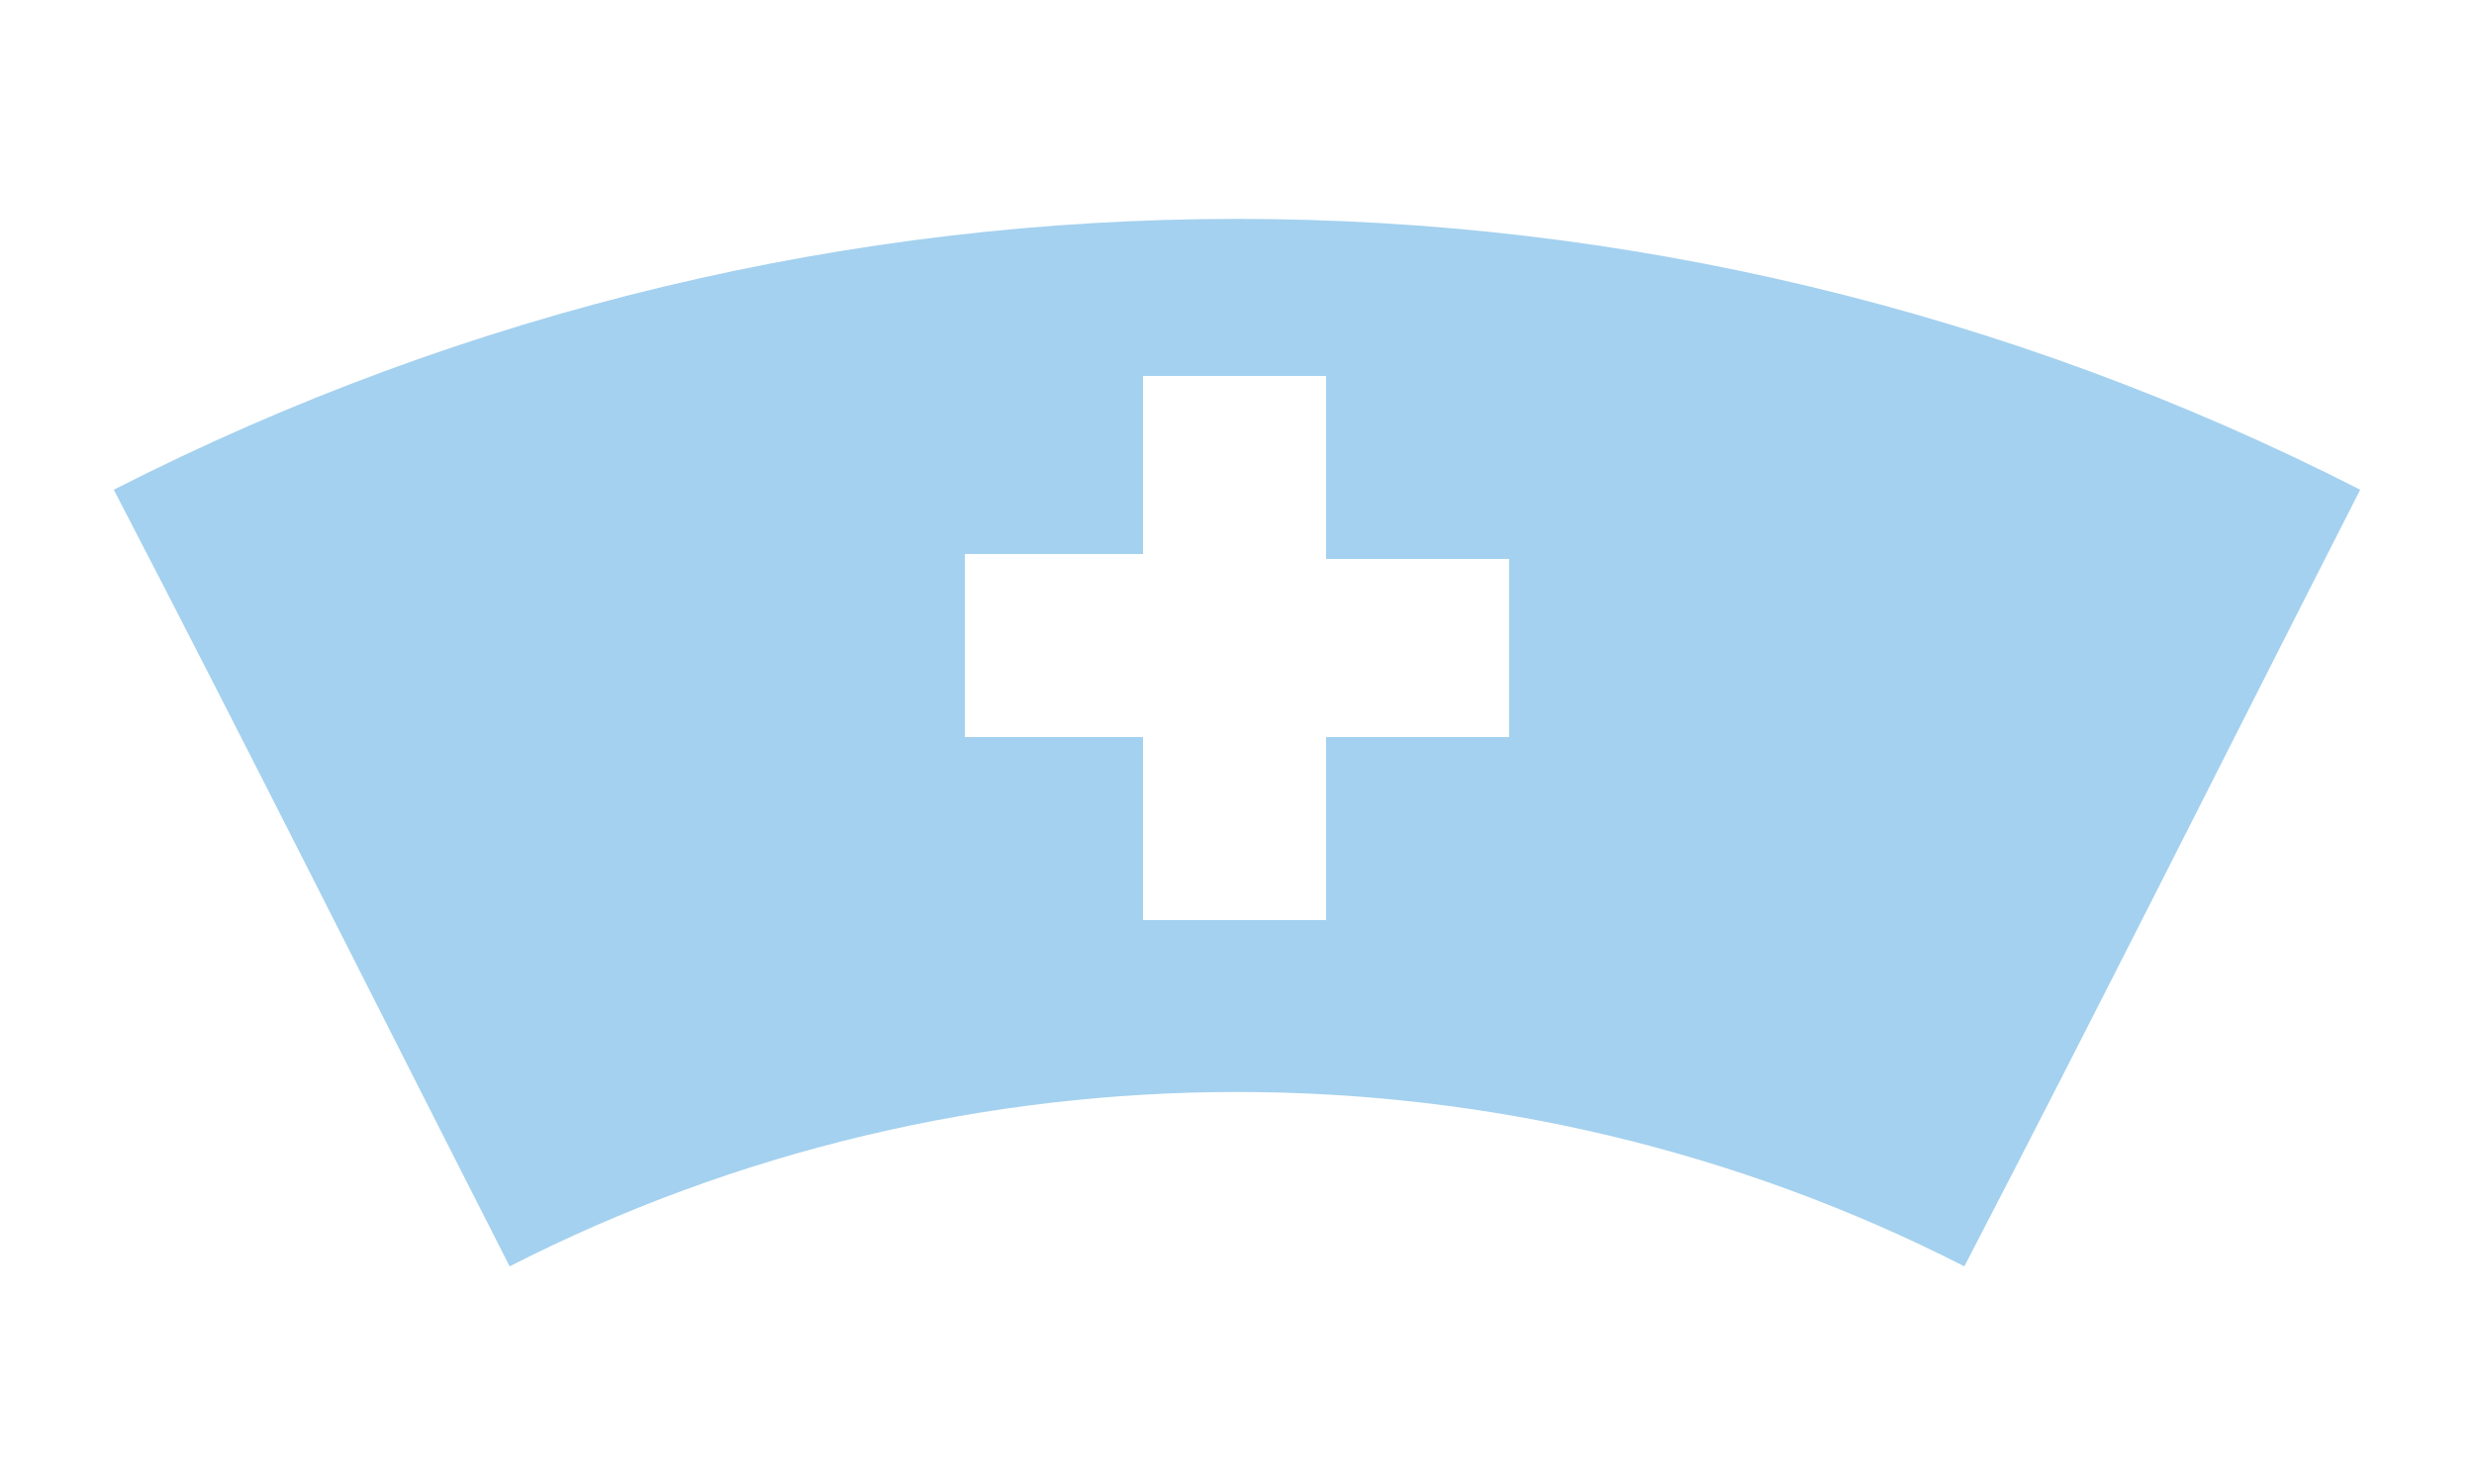
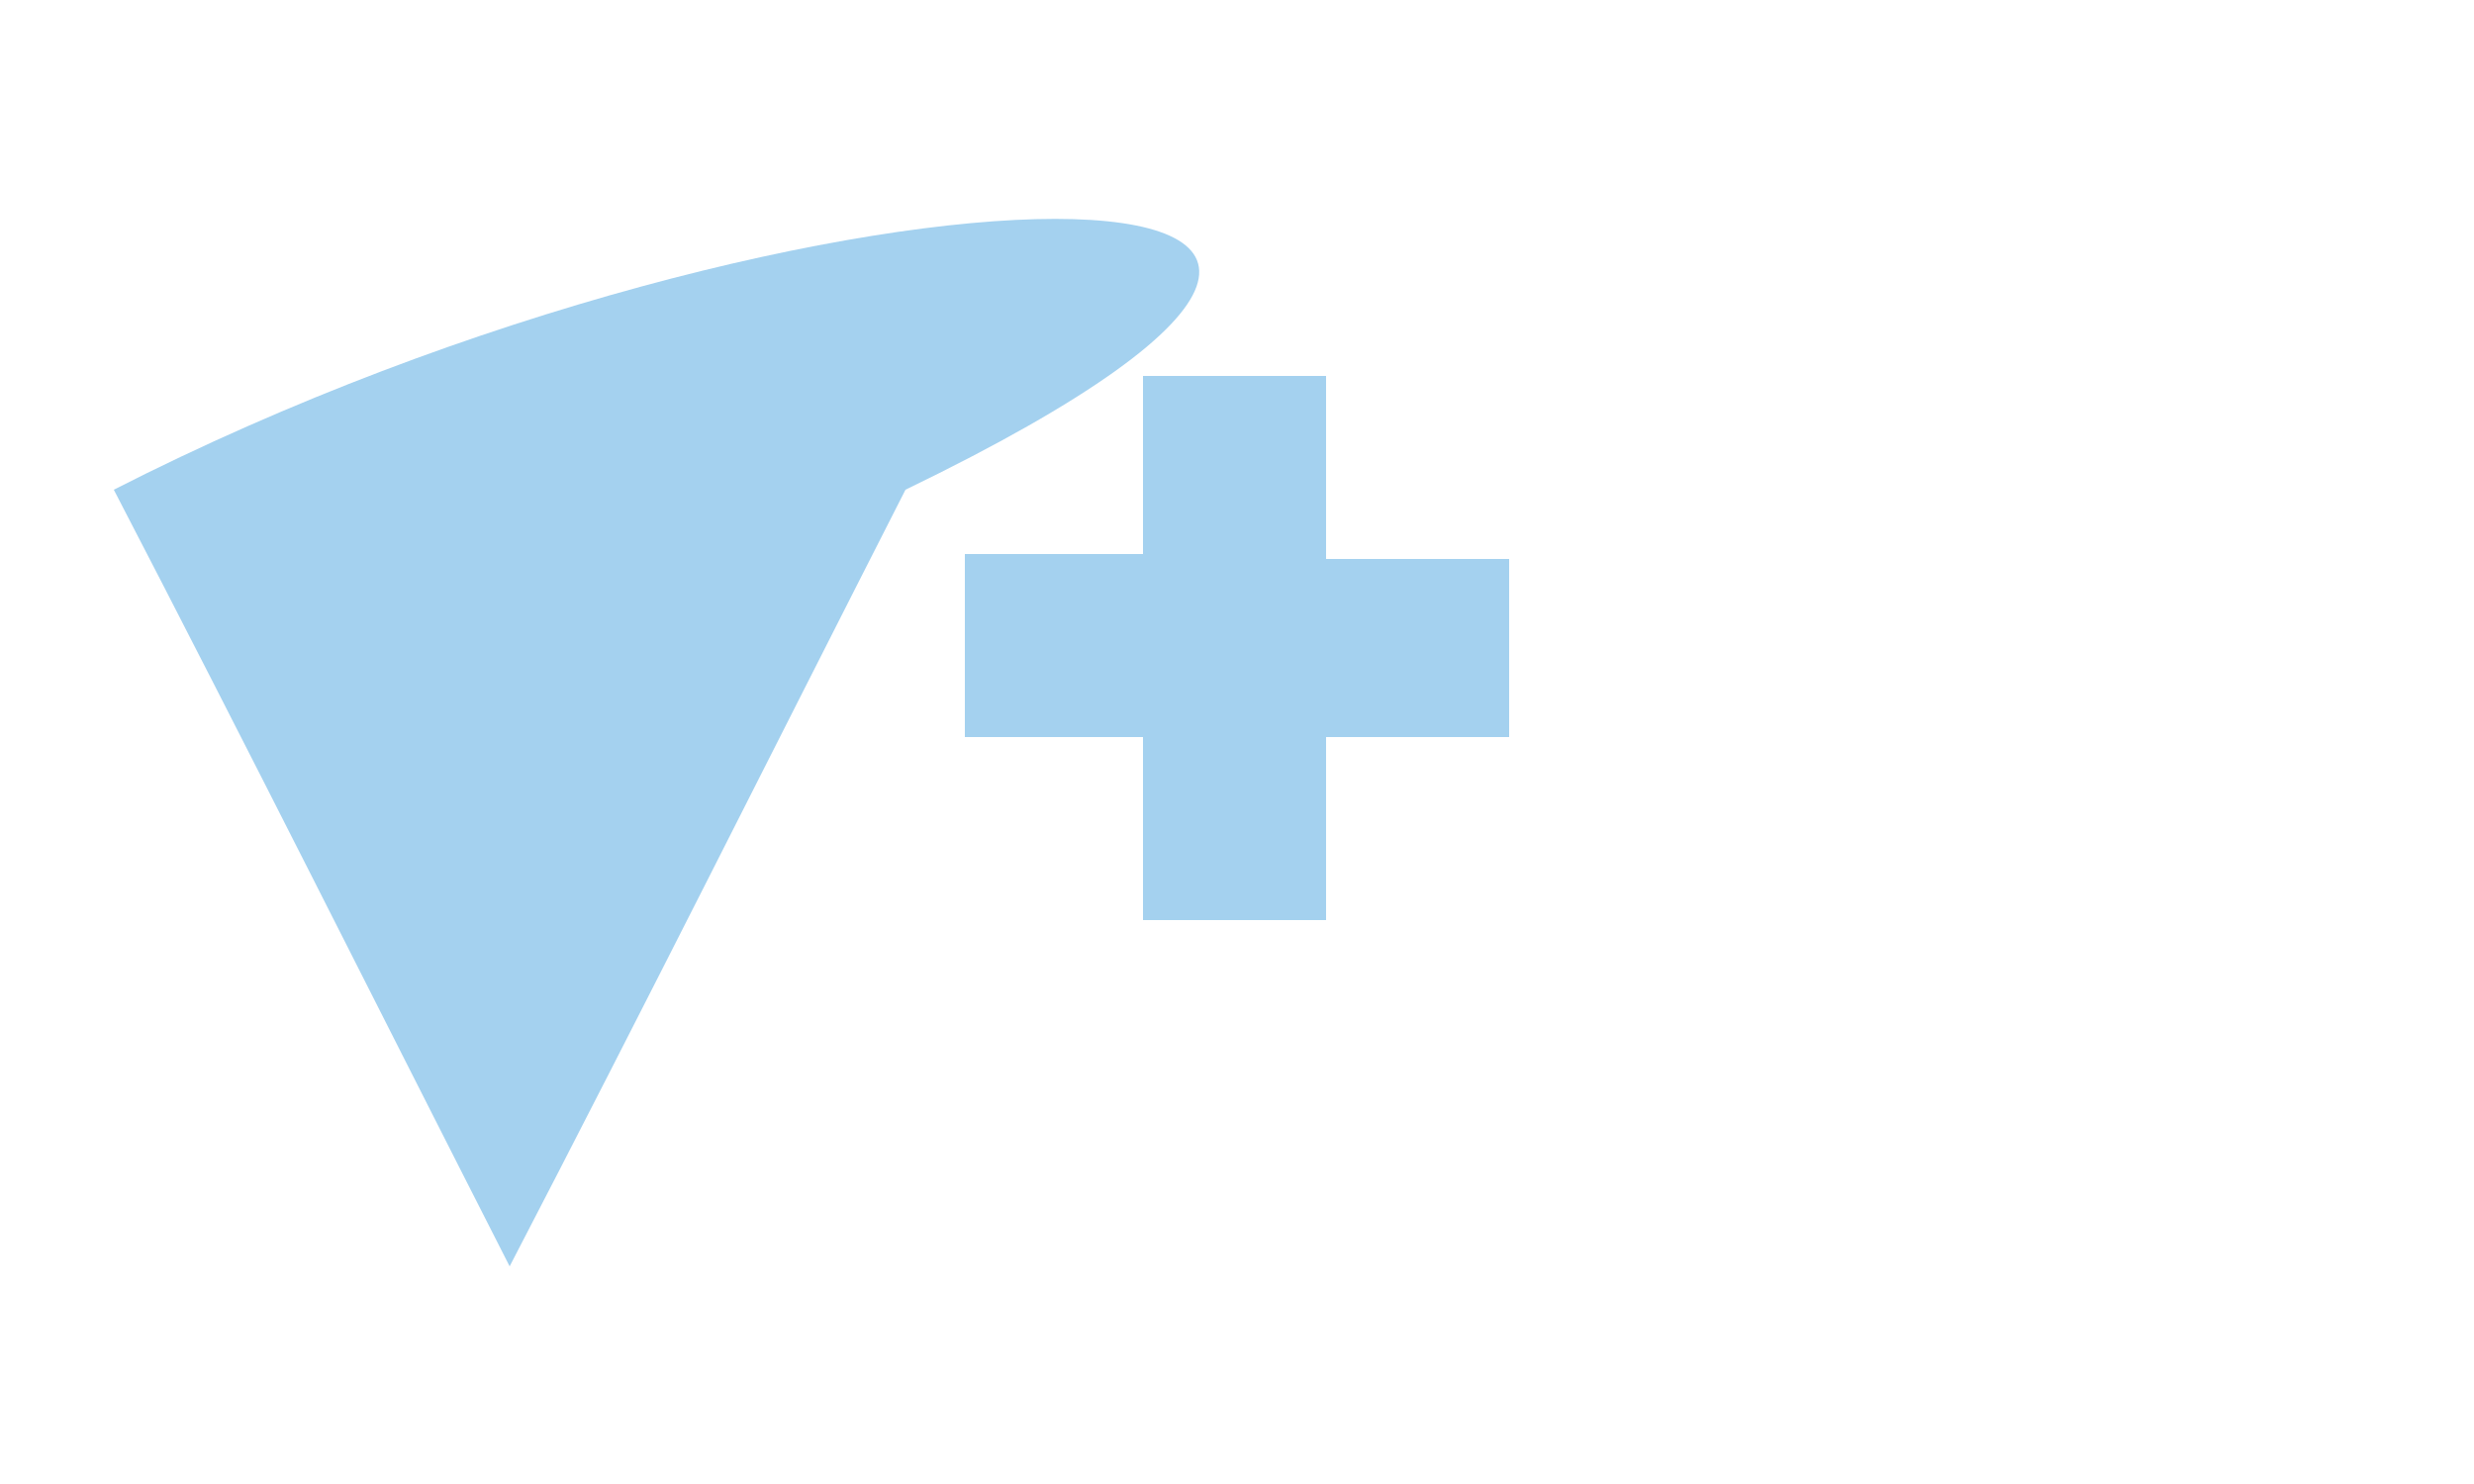
<svg xmlns="http://www.w3.org/2000/svg" version="1.1" id="レイヤー_1" x="0px" y="0px" width="50px" height="30px" viewBox="0 0 50 30" style="enable-background:new 0 0 50 30;" xml:space="preserve">
  <style type="text/css">

	.st0{fill:#A4D1EF;}

</style>
-   <path class="st0" d="M2.3,9.9c2.7,5.2,5.3,10.4,8,15.7c9.2-4.7,20.2-4.7,29.4,0c2.7-5.2,5.3-10.4,8-15.7C33.4,2.6,16.6,2.6,2.3,9.9z   M30.5,14.9h-3.7v3.7h-3.7v-3.7h-3.6v-3.7h3.6V7.6h3.7v3.7h3.7V14.9z" />
+   <path class="st0" d="M2.3,9.9c2.7,5.2,5.3,10.4,8,15.7c2.7-5.2,5.3-10.4,8-15.7C33.4,2.6,16.6,2.6,2.3,9.9z   M30.5,14.9h-3.7v3.7h-3.7v-3.7h-3.6v-3.7h3.6V7.6h3.7v3.7h3.7V14.9z" />
</svg>